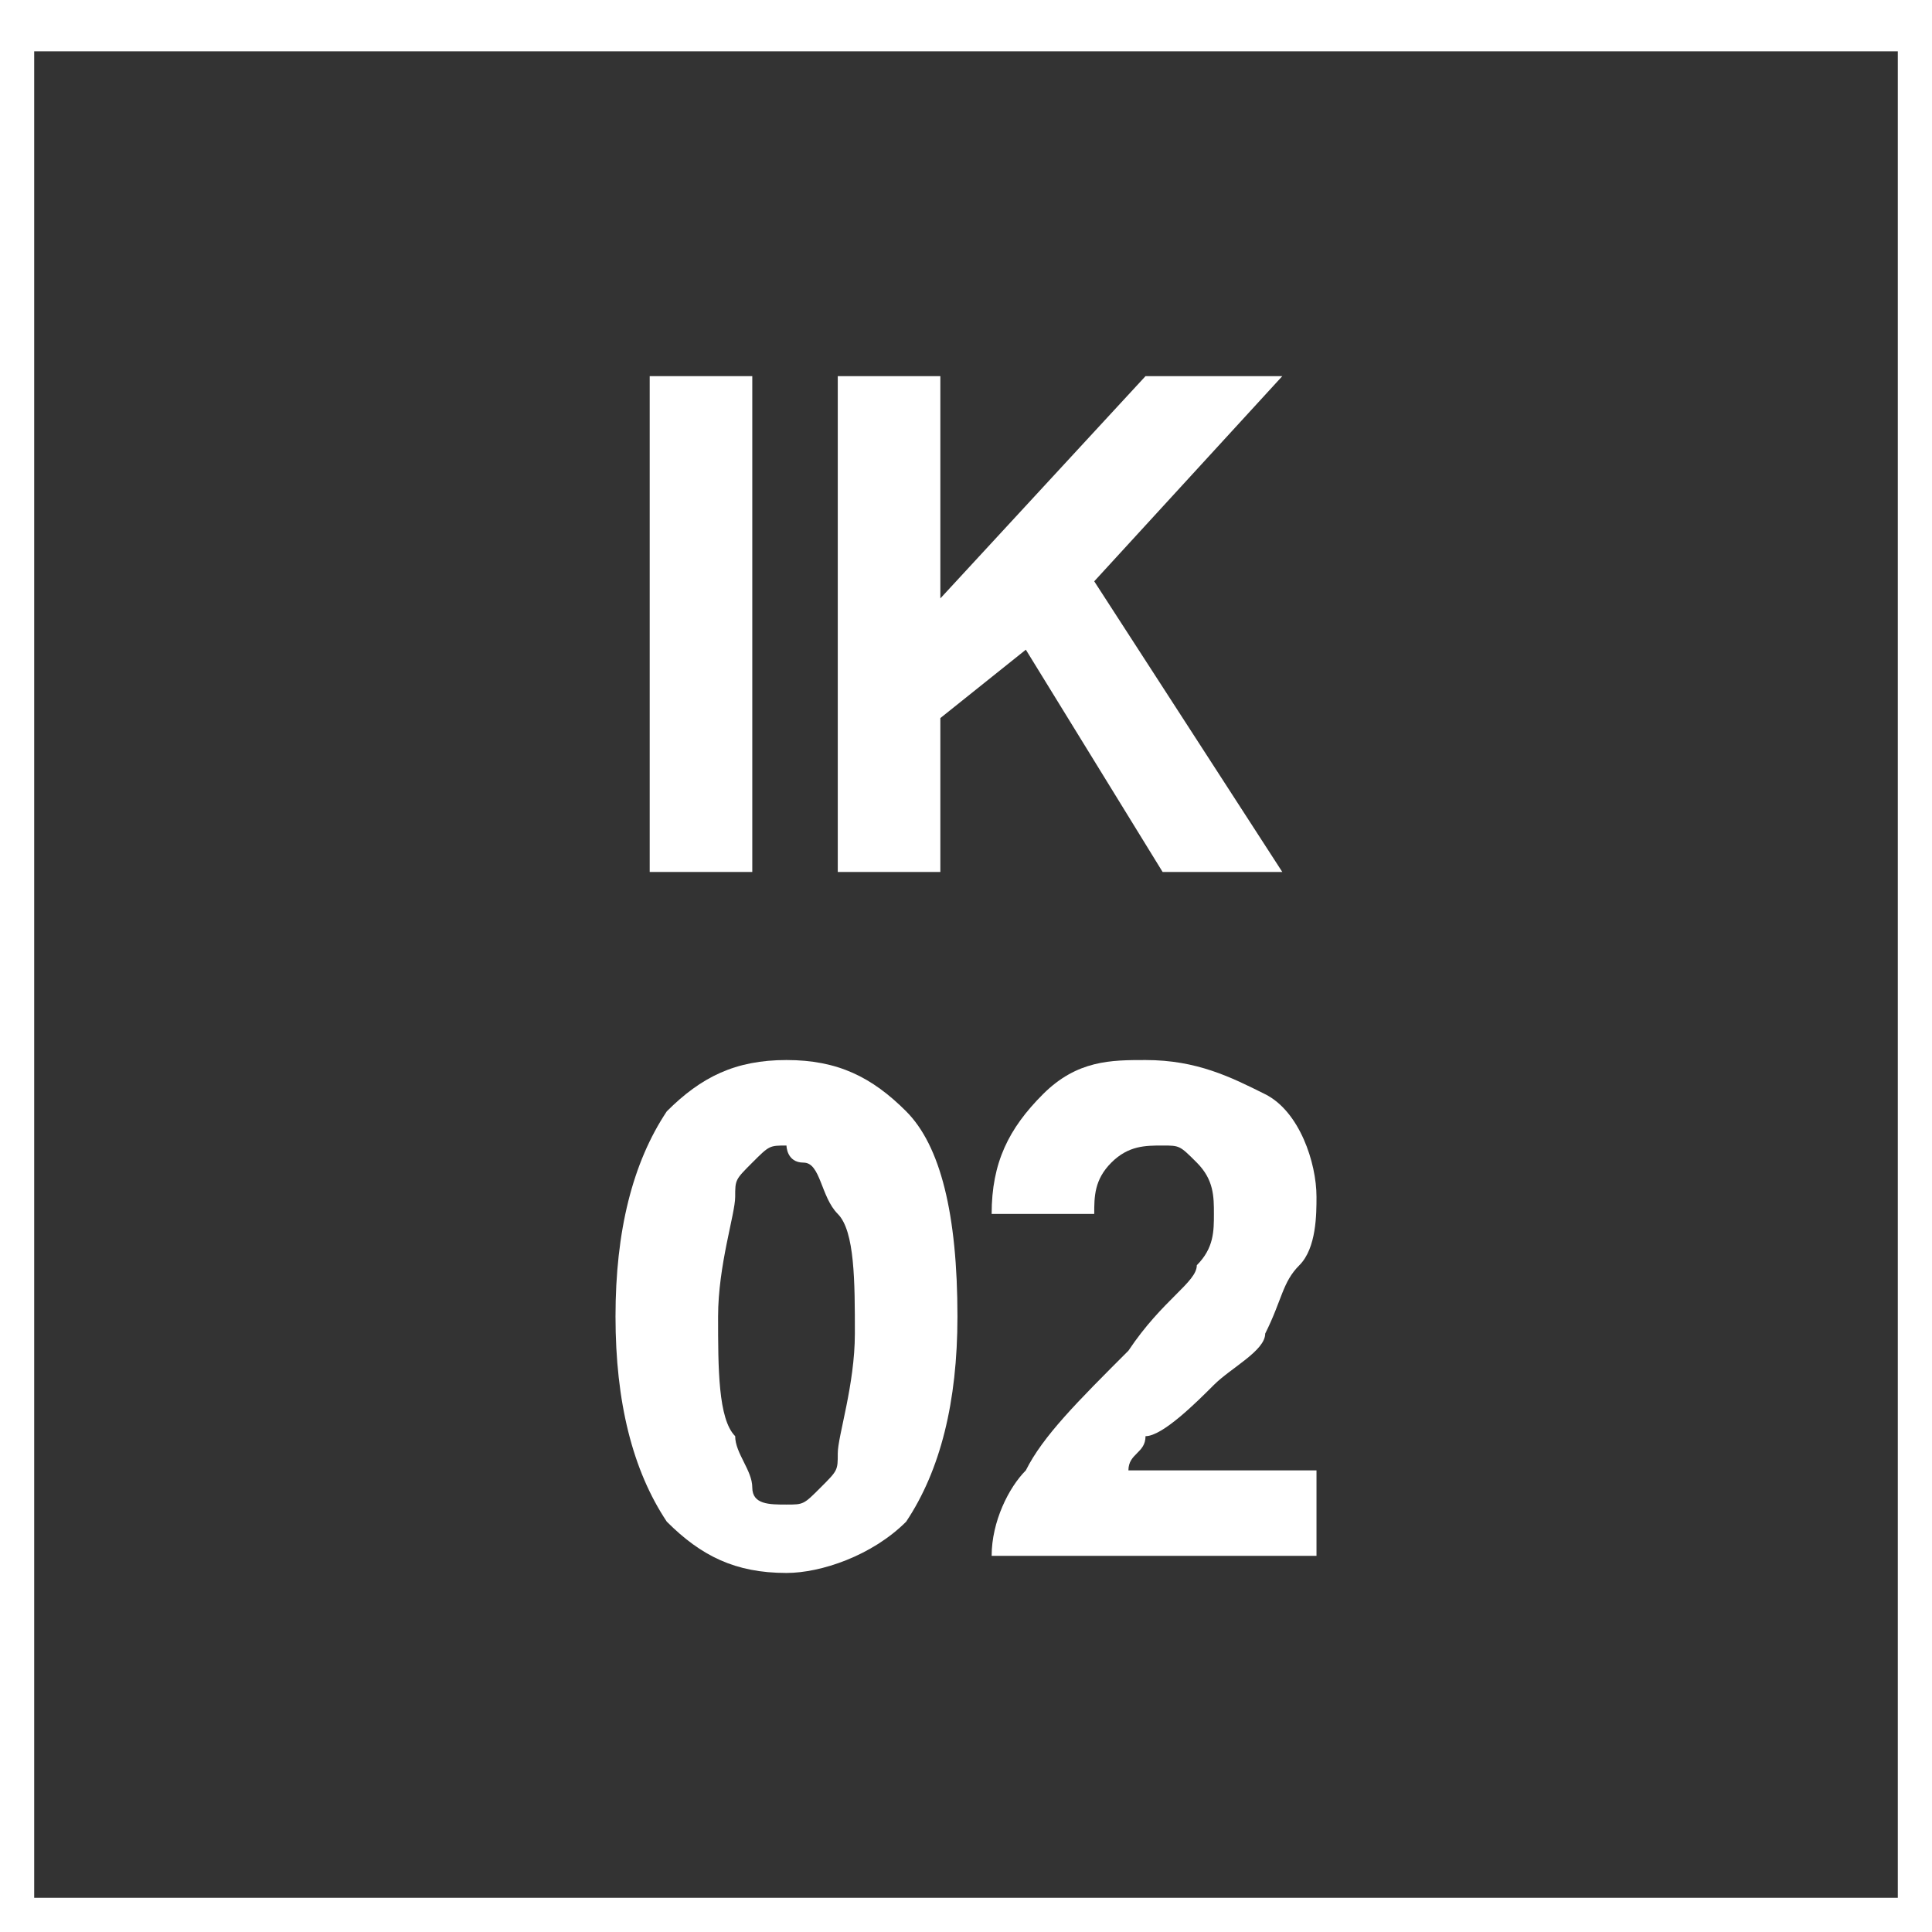
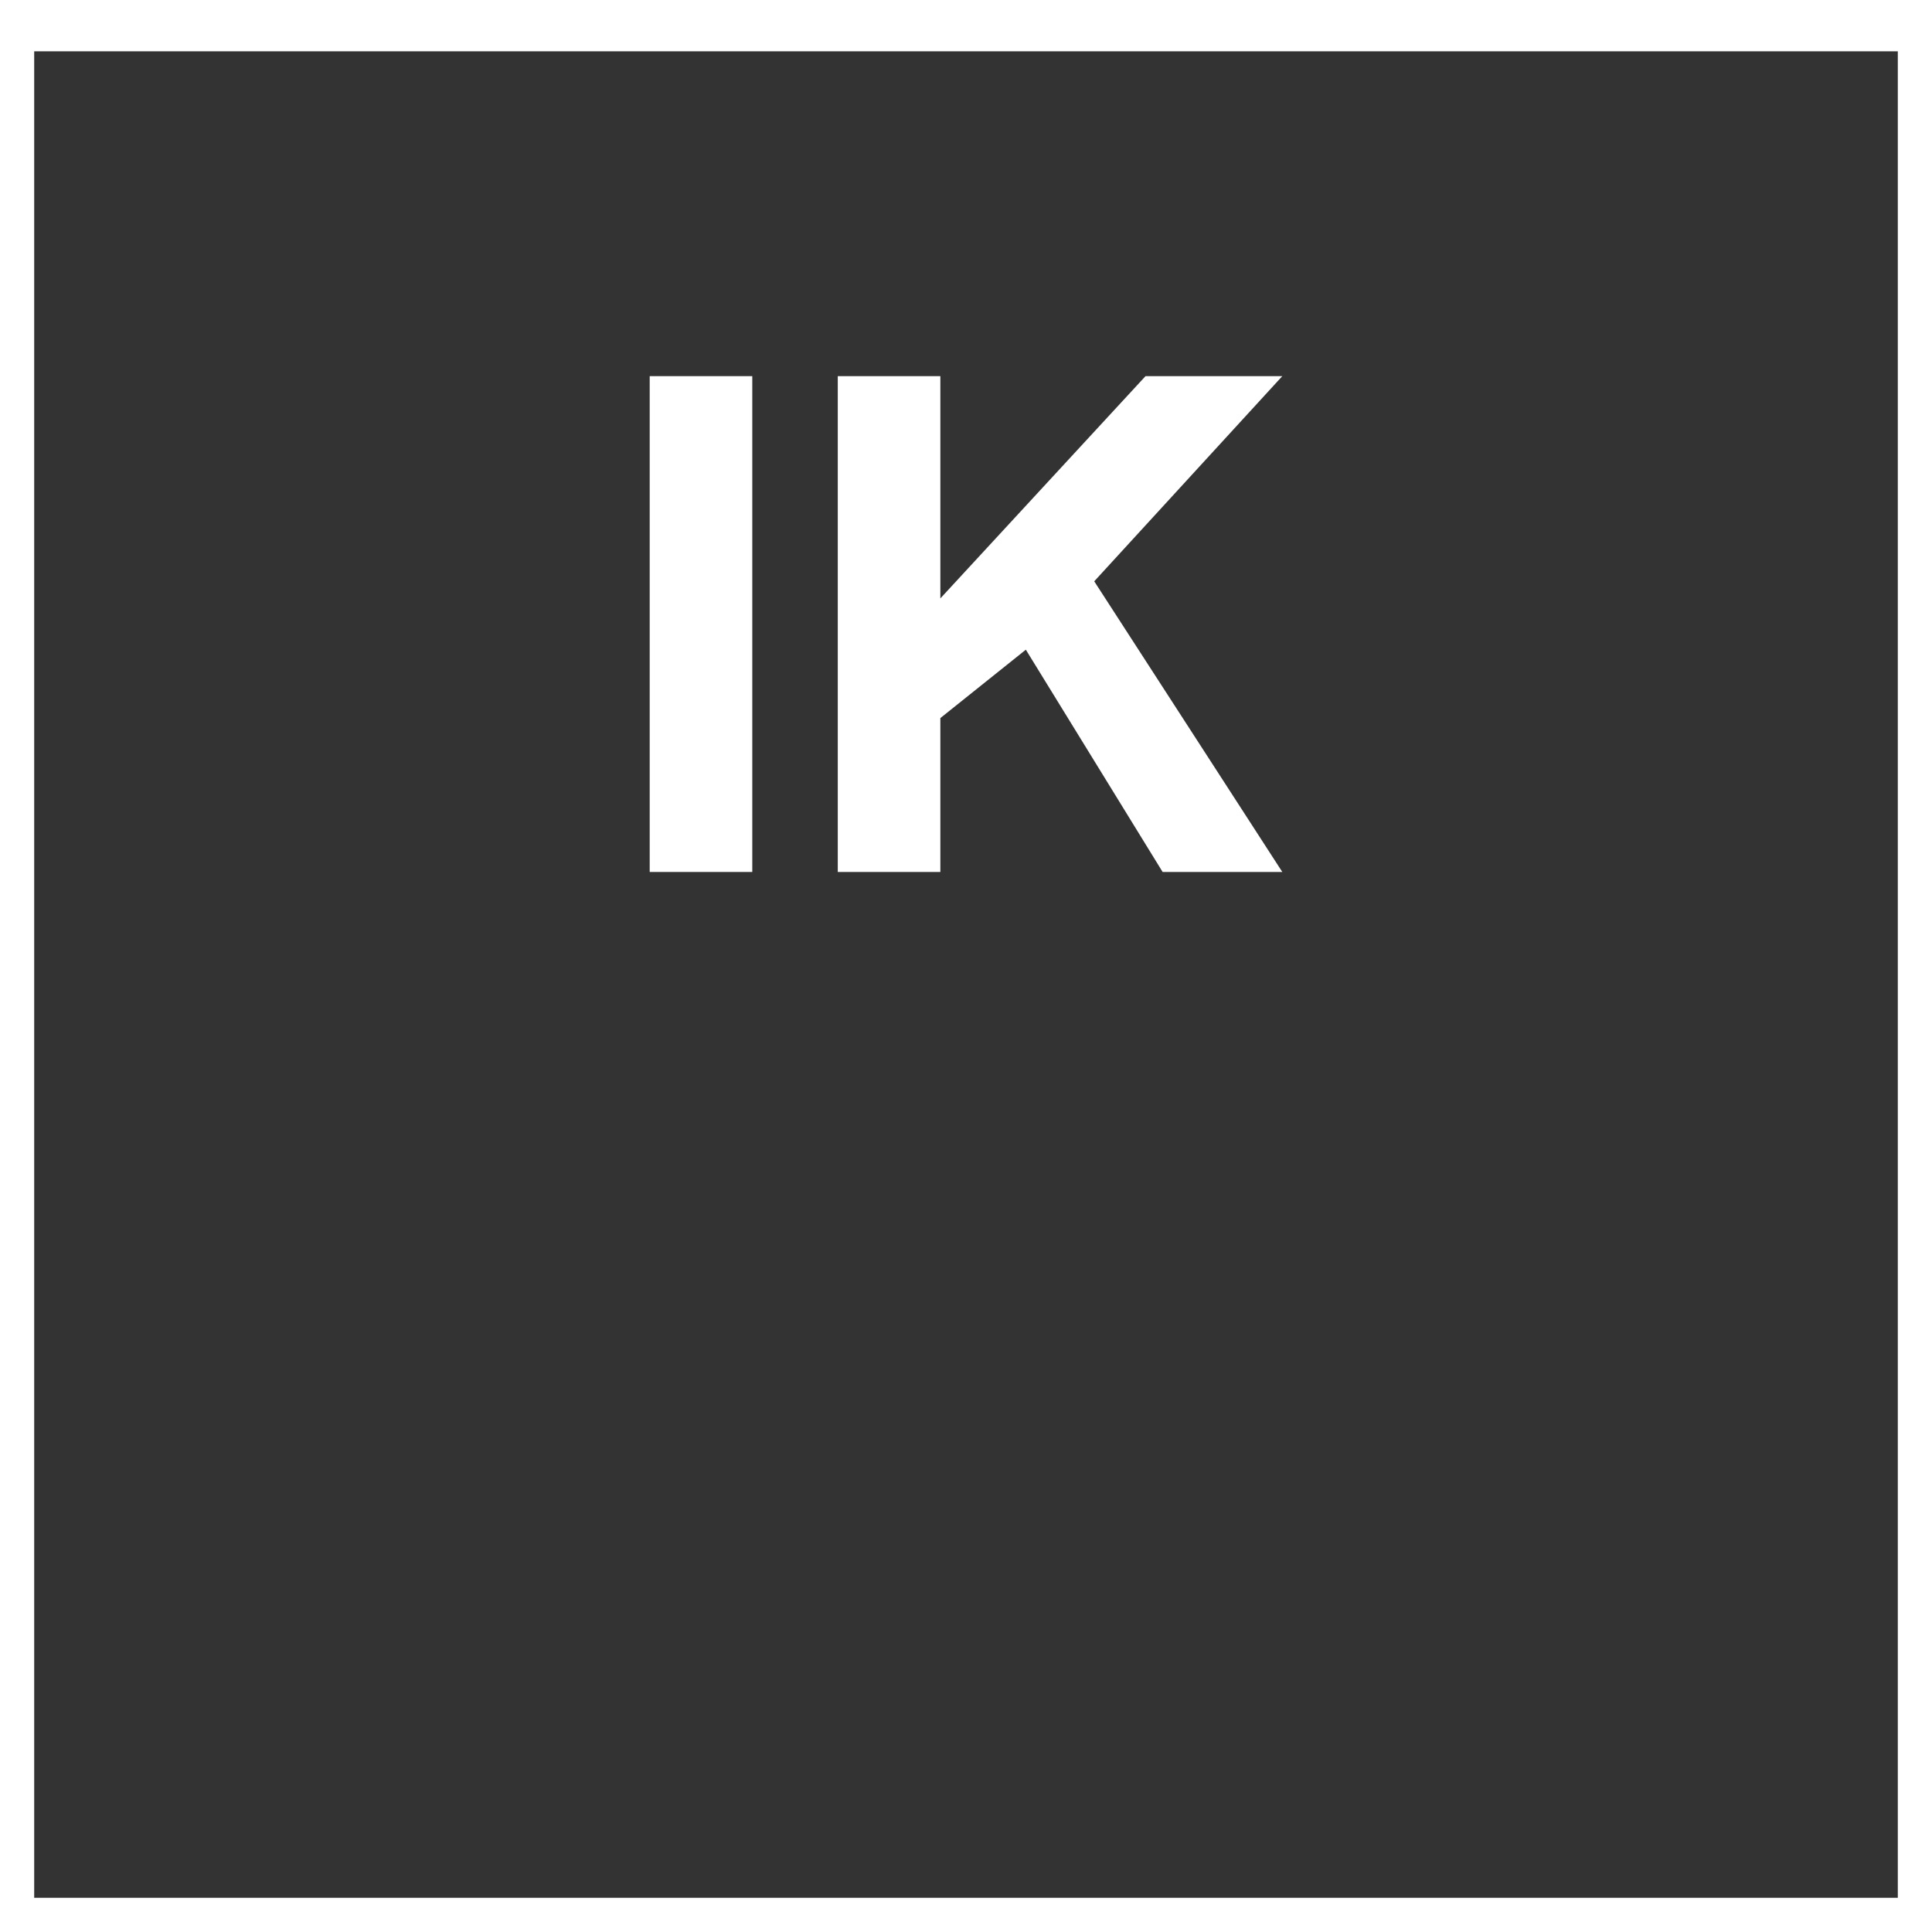
<svg xmlns="http://www.w3.org/2000/svg" version="1.1" id="Layer_1" x="0px" y="0px" viewBox="0 0 11.3 11.3" style="enable-background:new 0 0 11.3 11.3;" xml:space="preserve">
  <rect x="0" y="0" width="11.3" height="11.3" fill="#333333" stroke="none" />
  <style type="text/css">
	.st0{fill:#FFFFFF;}
</style>
  <g>
    <path class="st0" d="M11.1,0.3v10.8H0.2V0.3H11.1 M11.3,0H0v11.3h11.3V0L11.3,0z" />
  </g>
  <path class="st0" d="M3.8,5.1V2.2h0.6v2.9H3.8z" />
  <path class="st0" d="M4.9,5.1V2.2h0.6v1.3l1.2-1.3h0.8L6.4,3.4l1.1,1.7H6.8L6,3.8L5.5,4.2v0.9H4.9z" />
-   <path class="st0" d="M4.6,6.2c0.3,0,0.5,0.1,0.7,0.3c0.2,0.2,0.3,0.6,0.3,1.2c0,0.5-0.1,0.9-0.3,1.2C5.1,9.1,4.8,9.2,4.6,9.2  c-0.3,0-0.5-0.1-0.7-0.3C3.7,8.6,3.6,8.2,3.6,7.7c0-0.5,0.1-0.9,0.3-1.2C4.1,6.3,4.3,6.2,4.6,6.2z M4.6,6.7c-0.1,0-0.1,0-0.2,0.1  S4.3,6.9,4.3,7c0,0.1-0.1,0.4-0.1,0.7s0,0.6,0.1,0.7c0,0.1,0.1,0.2,0.1,0.3s0.1,0.1,0.2,0.1s0.1,0,0.2-0.1s0.1-0.1,0.1-0.2  c0-0.1,0.1-0.4,0.1-0.7s0-0.6-0.1-0.7S4.8,6.8,4.7,6.8S4.6,6.7,4.6,6.7z" />
-   <path class="st0" d="M7.7,8.6v0.5H5.8c0-0.2,0.1-0.4,0.2-0.5c0.1-0.2,0.3-0.4,0.6-0.7C6.8,7.6,7,7.5,7,7.4c0.1-0.1,0.1-0.2,0.1-0.3  c0-0.1,0-0.2-0.1-0.3S6.9,6.7,6.8,6.7c-0.1,0-0.2,0-0.3,0.1S6.4,7,6.4,7.1L5.8,7.1c0-0.3,0.1-0.5,0.3-0.7s0.4-0.2,0.6-0.2  c0.3,0,0.5,0.1,0.7,0.2S7.7,6.8,7.7,7c0,0.1,0,0.3-0.1,0.4S7.5,7.6,7.4,7.8C7.4,7.9,7.2,8,7.1,8.1S6.8,8.4,6.7,8.4  c0,0.1-0.1,0.1-0.1,0.2H7.7z" />
</svg>